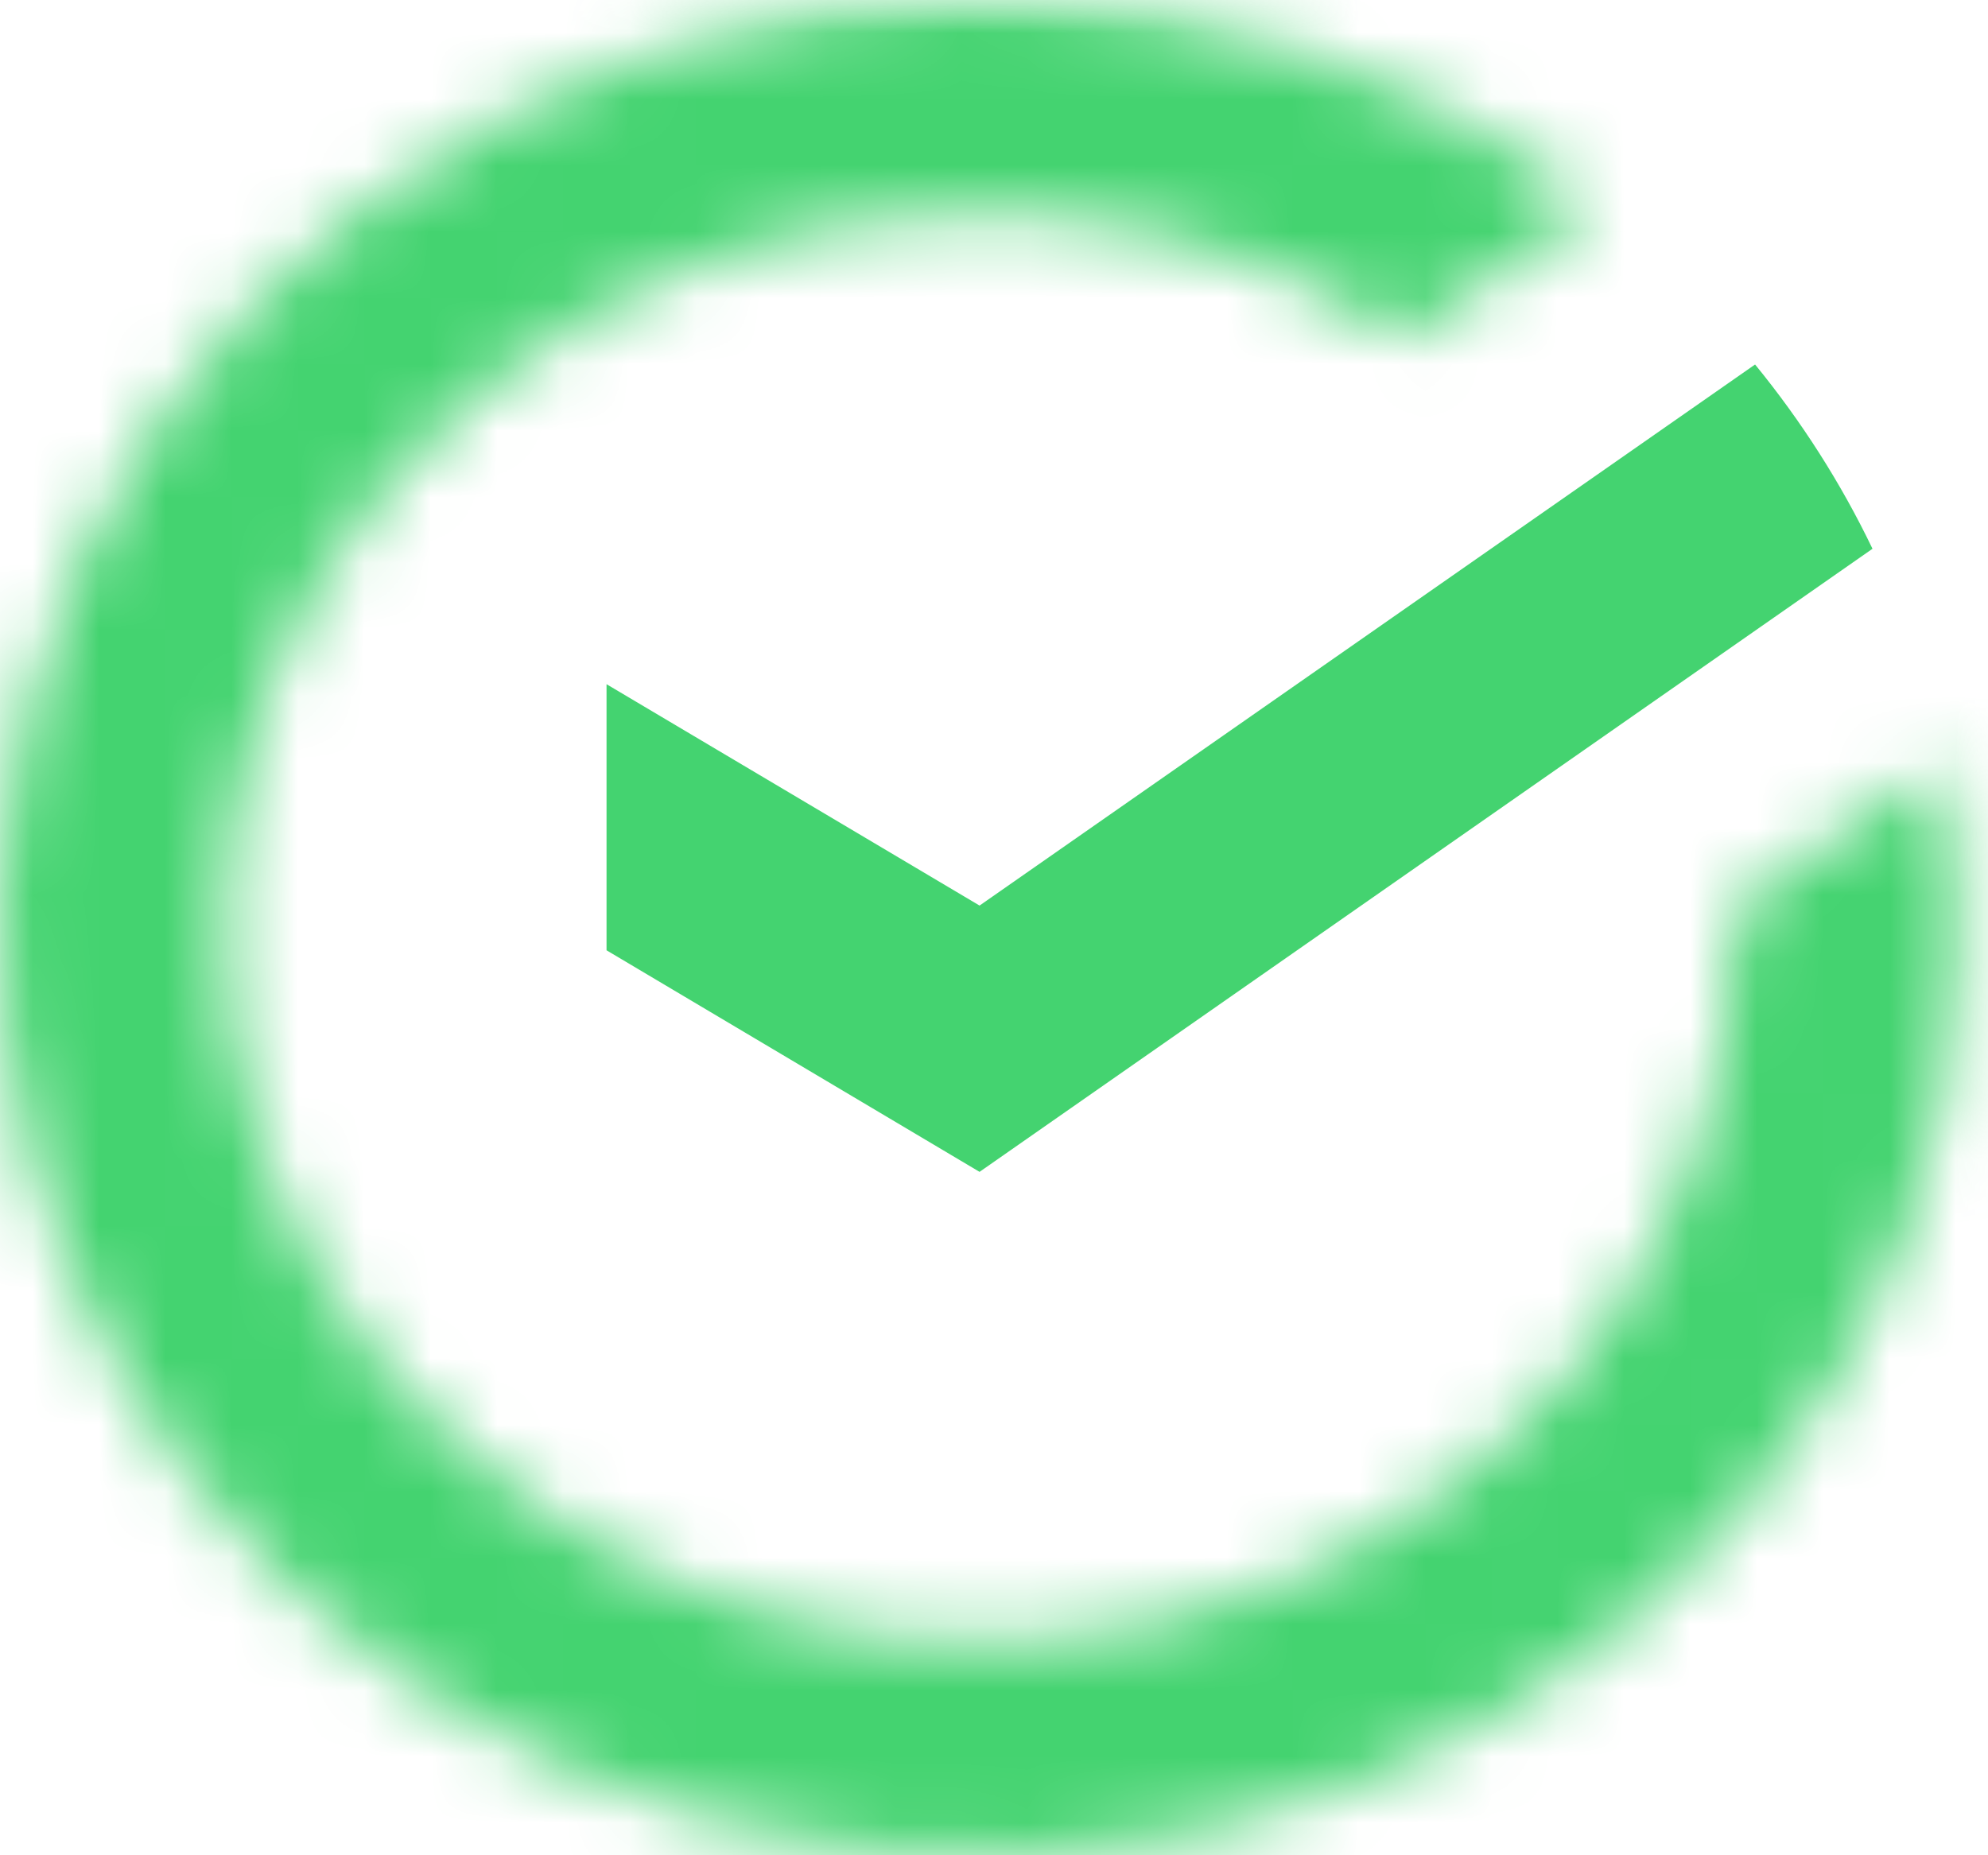
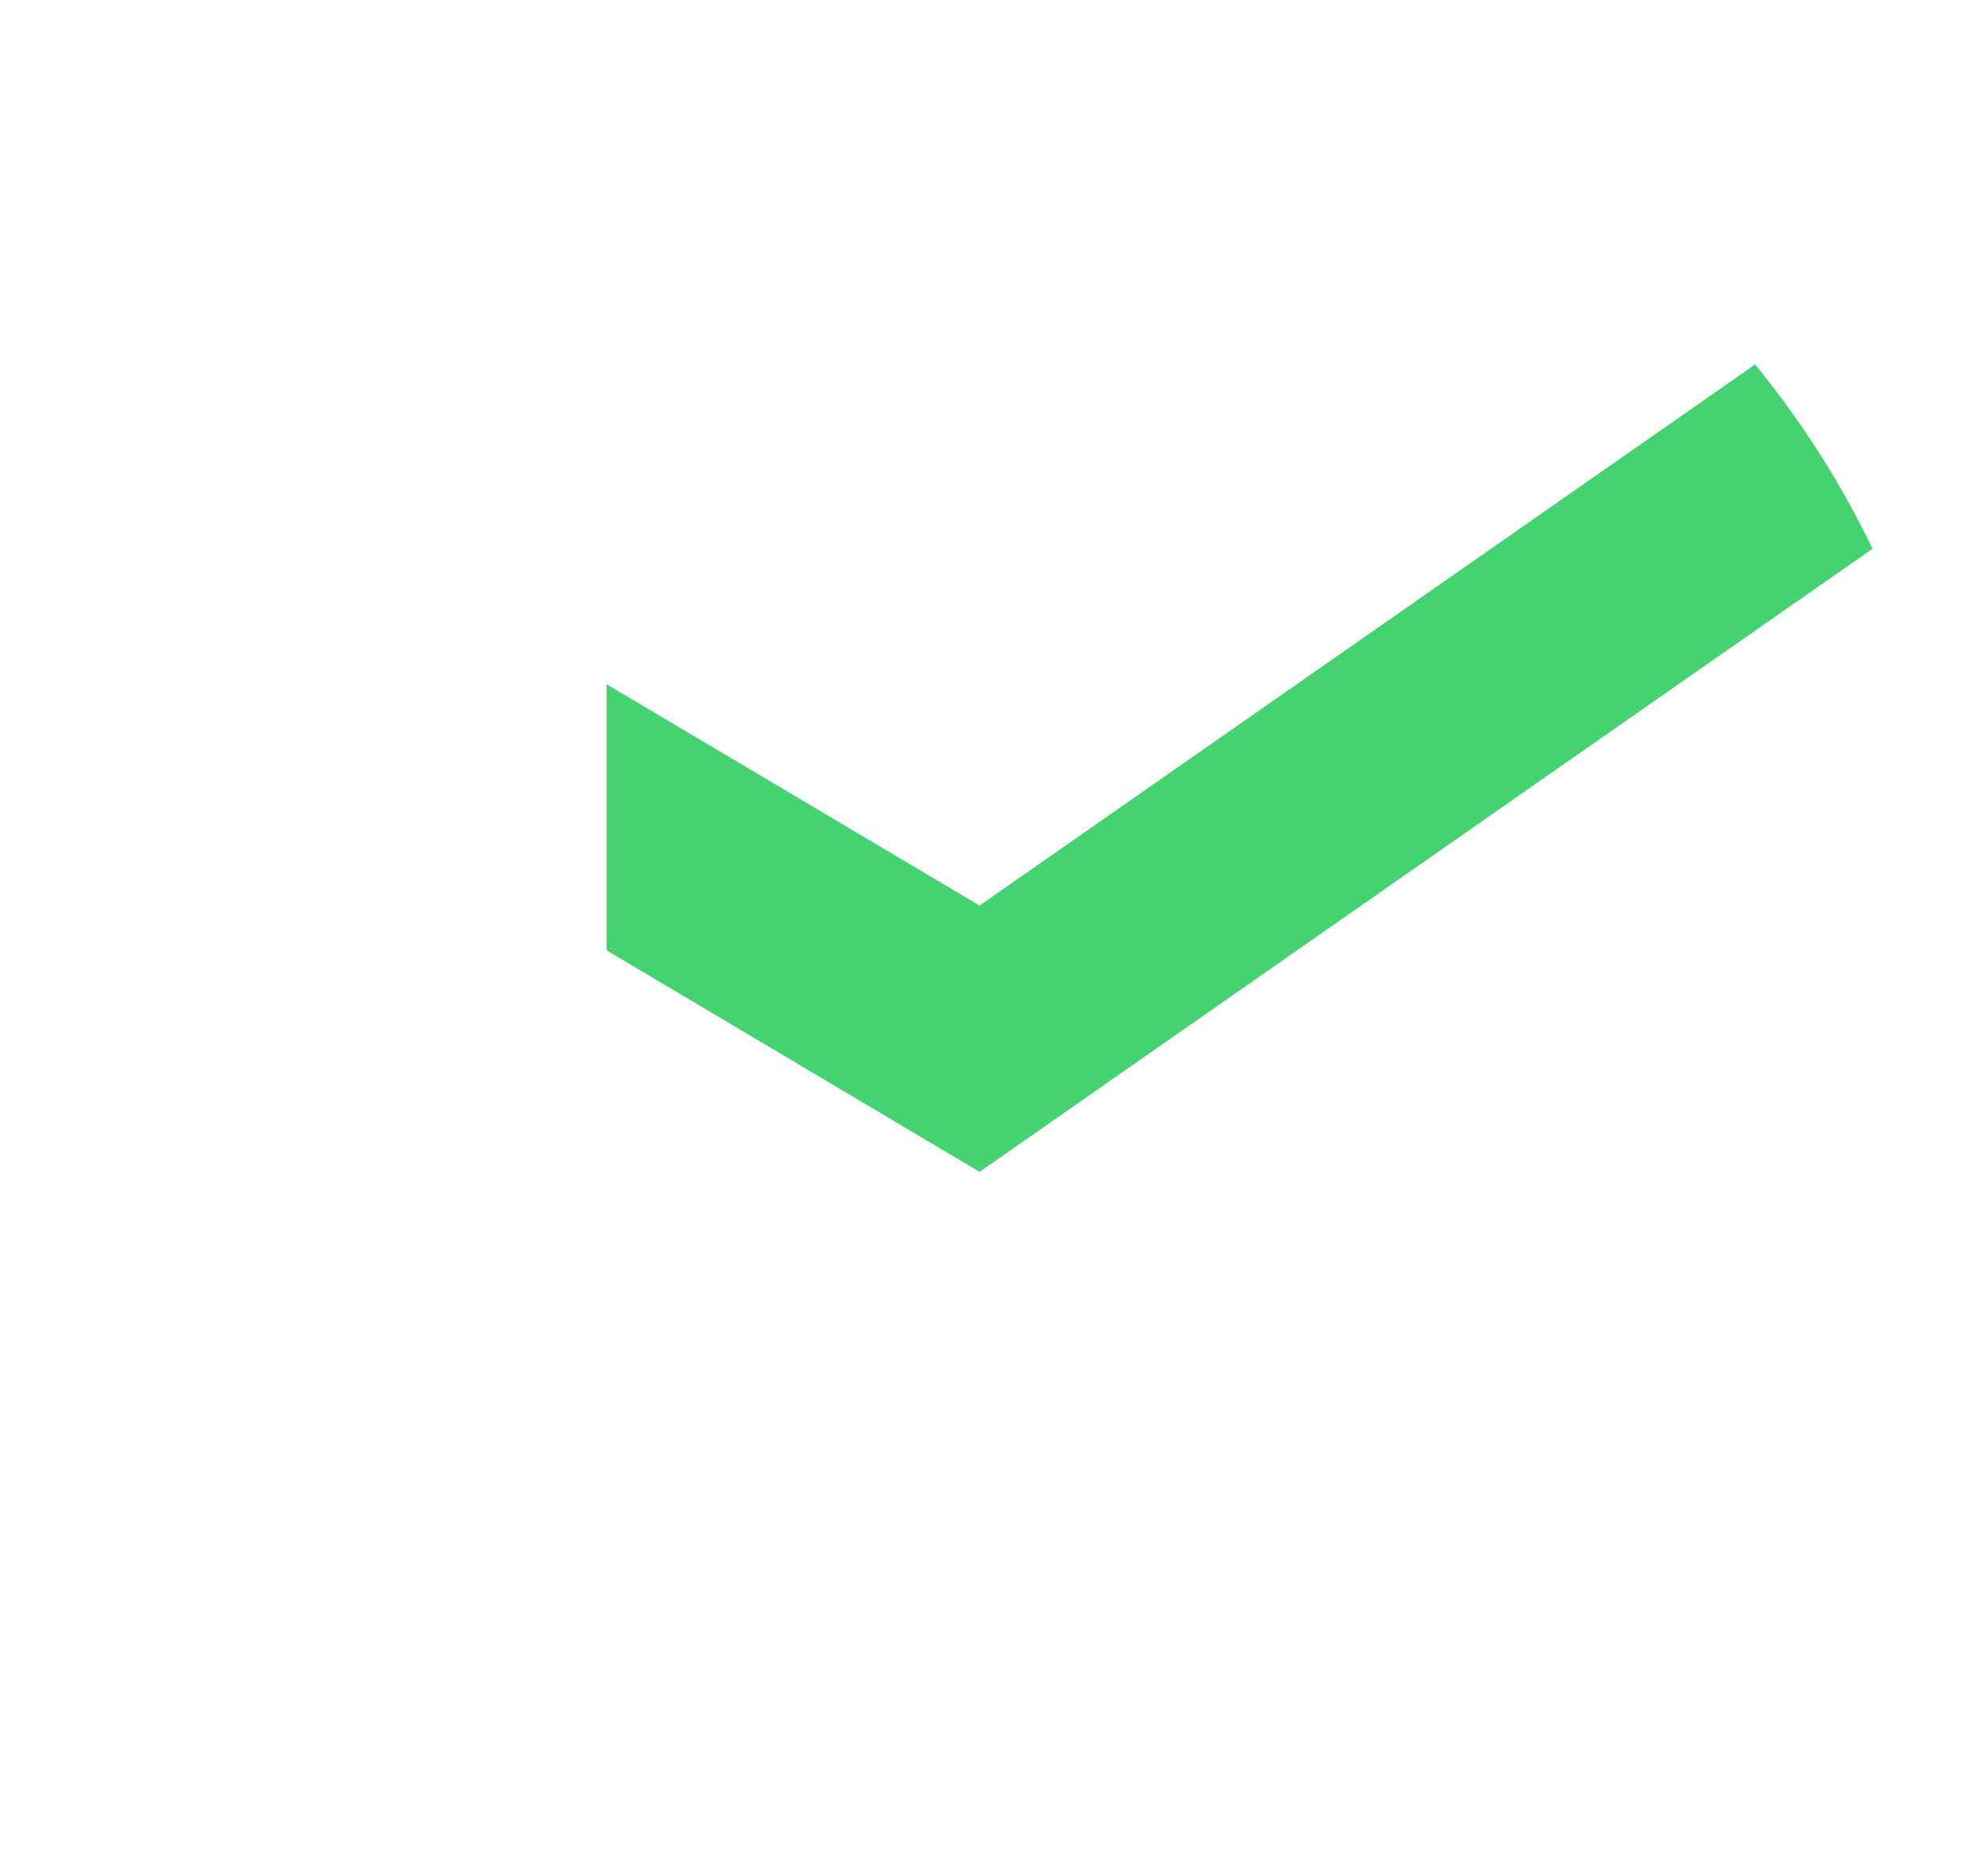
<svg xmlns="http://www.w3.org/2000/svg" width="30" height="28" viewBox="0 0 30 28" fill="none">
  <mask id="mask0_8864_1986" style="mask-type:luminance" maskUnits="userSpaceOnUse" x="0" y="0" width="30" height="28">
-     <path d="M29.58 13.999C29.581 13.158 29.501 12.319 29.343 11.491L26.16 13.712C26.16 13.807 26.16 13.903 26.16 13.999C26.163 16.407 25.313 18.746 23.747 20.643C22.182 22.54 19.99 23.887 17.522 24.467C15.054 25.047 12.452 24.829 10.13 23.846C7.809 22.863 5.902 21.172 4.714 19.043C3.526 16.915 3.125 14.471 3.575 12.101C4.026 9.732 5.301 7.573 7.198 5.97C9.095 4.367 11.505 3.411 14.043 3.256C16.581 3.1 19.1 3.754 21.2 5.112L24.074 3.105C21.464 1.111 18.216 0.016 14.862 0C11.508 -0.016 8.249 1.048 5.618 3.017C2.987 4.986 1.141 7.743 0.383 10.836C-0.375 13.929 -0 17.174 1.446 20.038C2.893 22.903 5.325 25.217 8.343 26.601C11.362 27.984 14.788 28.355 18.058 27.653C21.329 26.951 24.251 25.217 26.343 22.736C28.436 20.255 29.576 17.174 29.576 13.999H29.58Z" fill="white" />
-   </mask>
+     </mask>
  <g mask="url(#mask0_8864_1986)">
    <mask id="mask1_8864_1986" style="mask-type:luminance" maskUnits="userSpaceOnUse" x="-2" y="-1" width="33" height="31">
-       <path d="M30.568 -0.805H-1.037V29.116H30.568V-0.805Z" fill="white" />
-     </mask>
+       </mask>
    <g mask="url(#mask1_8864_1986)">
      <mask id="mask2_8864_1986" style="mask-type:luminance" maskUnits="userSpaceOnUse" x="-2" y="-1" width="33" height="31">
        <path d="M30.535 -0.68H-1.07V29.241H30.535V-0.68Z" fill="white" />
      </mask>
      <g mask="url(#mask2_8864_1986)">
        <rect x="-1.157" y="-0.719" width="31.721" height="30.03" fill="#44D370" />
      </g>
    </g>
  </g>
  <path d="M26.485 5.501C27.187 6.36 27.782 7.293 28.257 8.282L14.782 17.686L9.153 14.342V10.326L14.782 13.667L26.485 5.501Z" fill="#44D370" />
</svg>